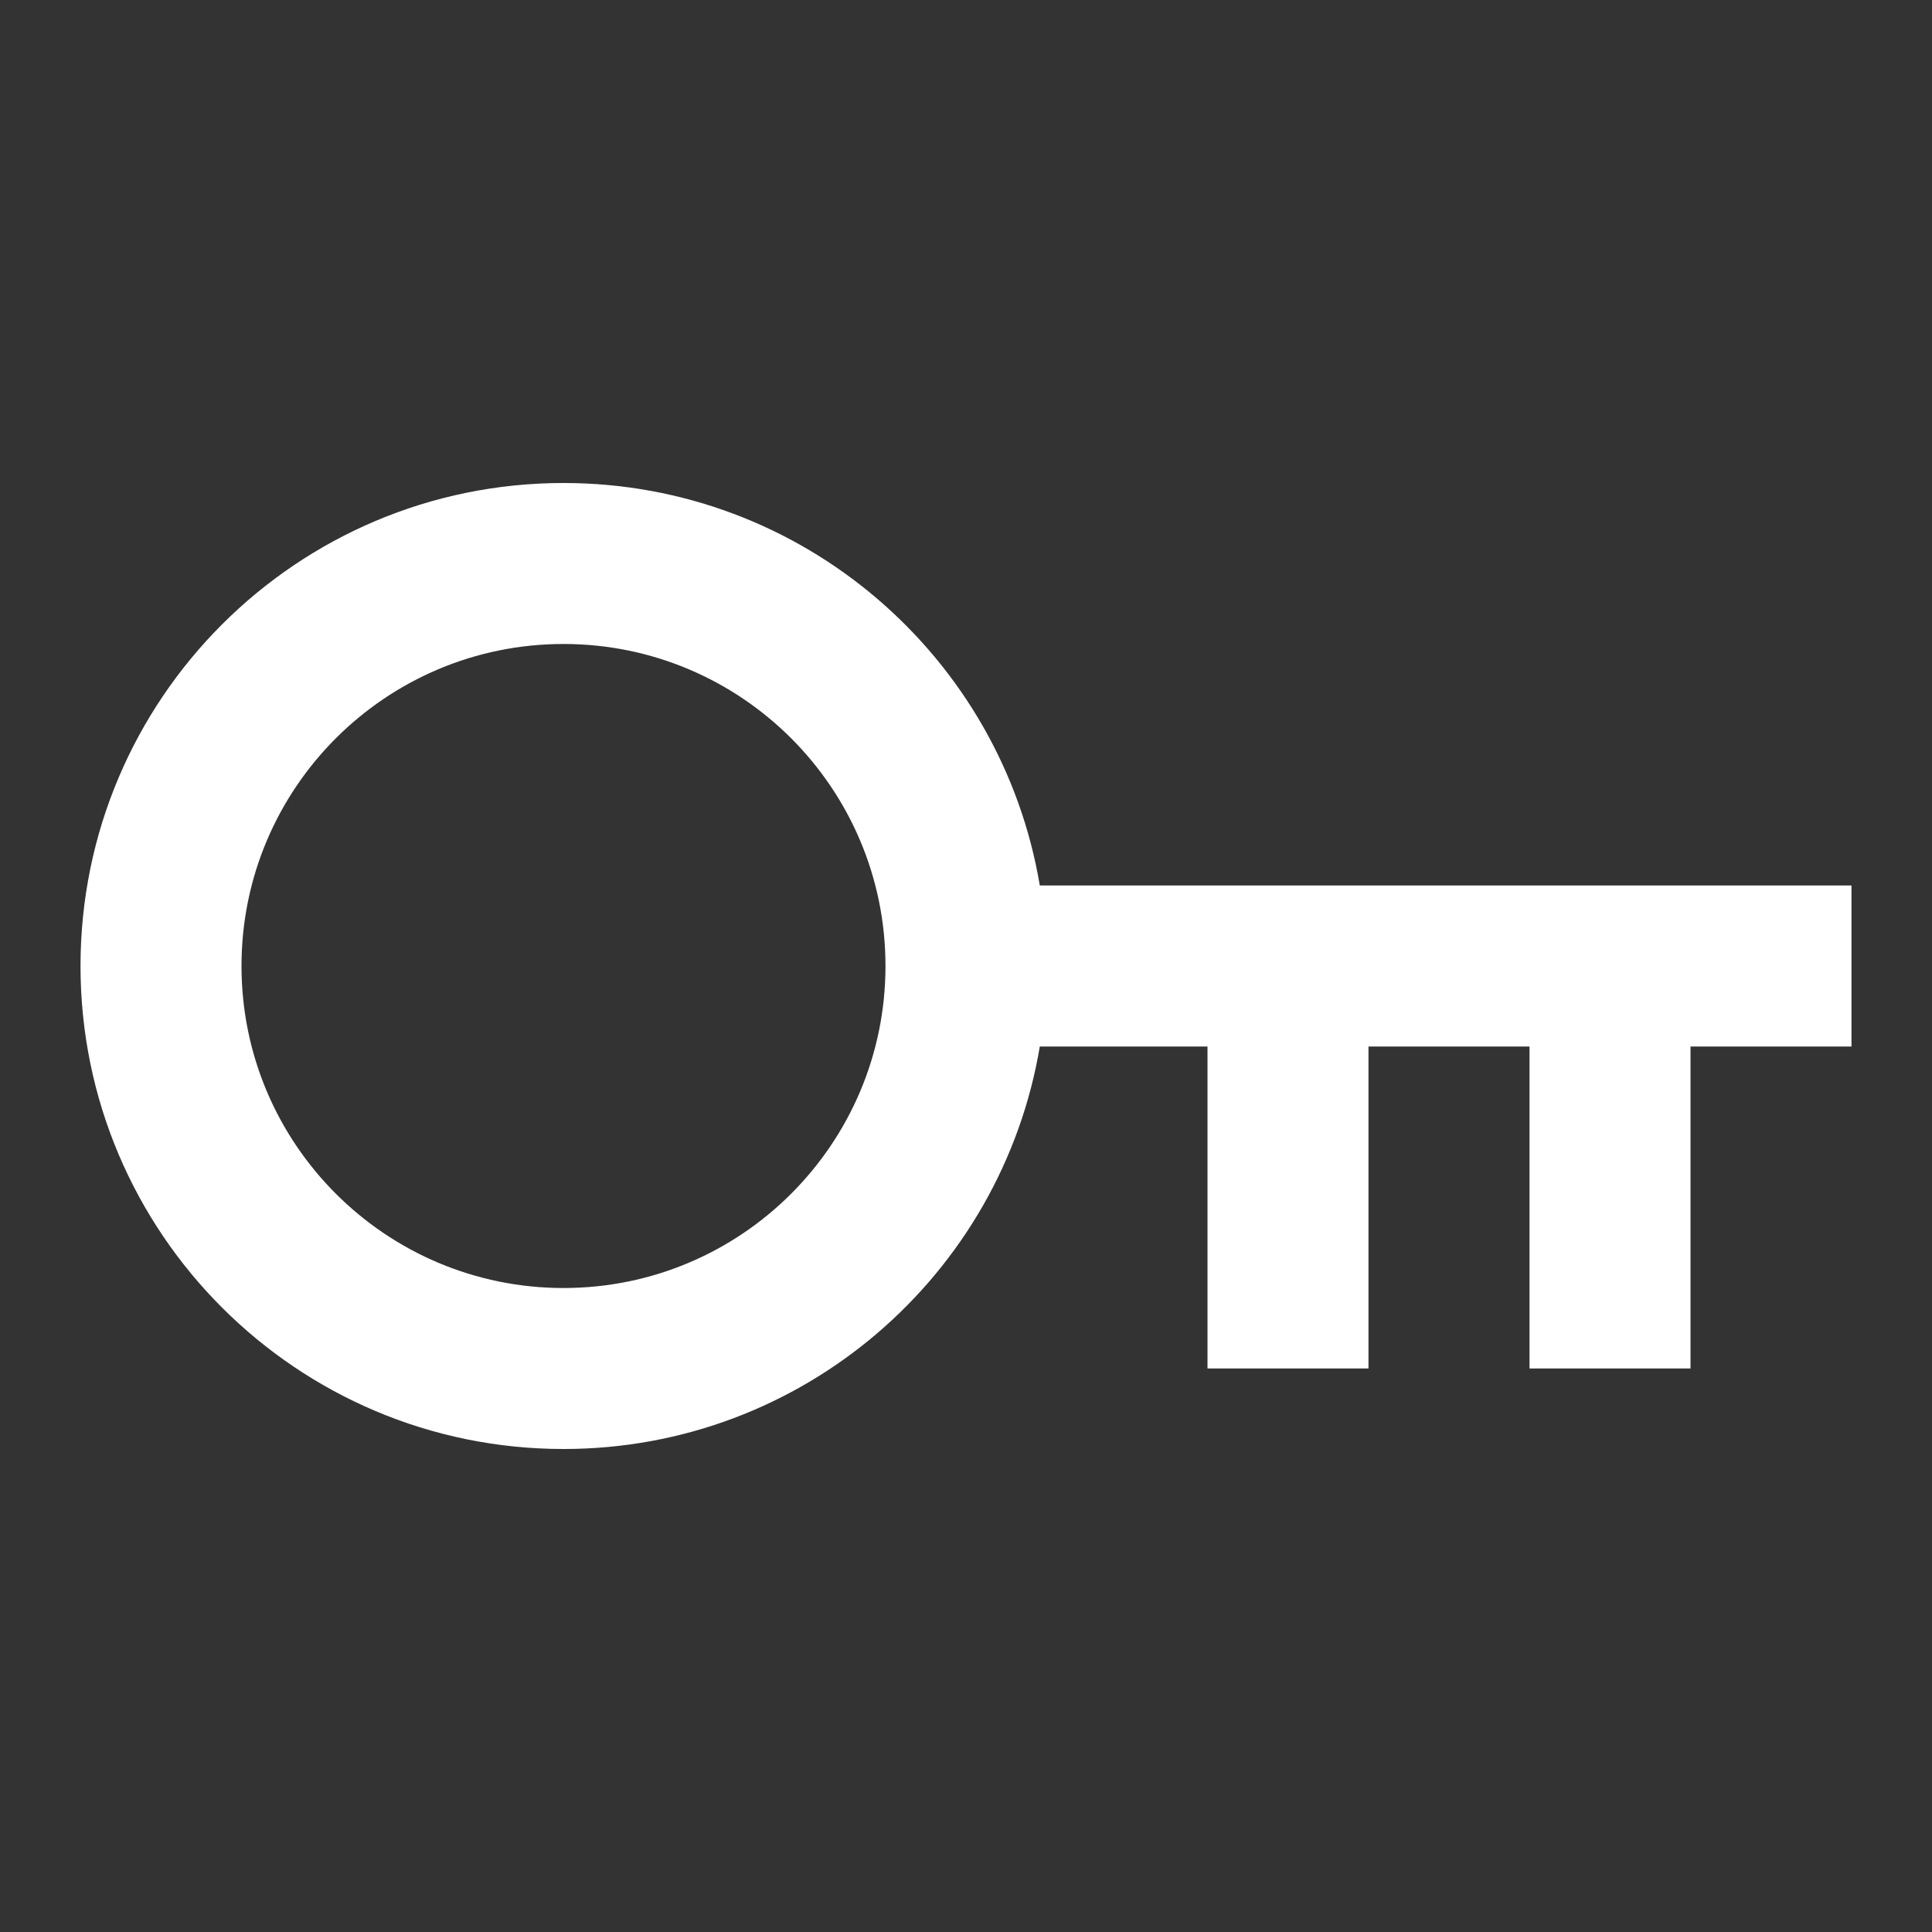
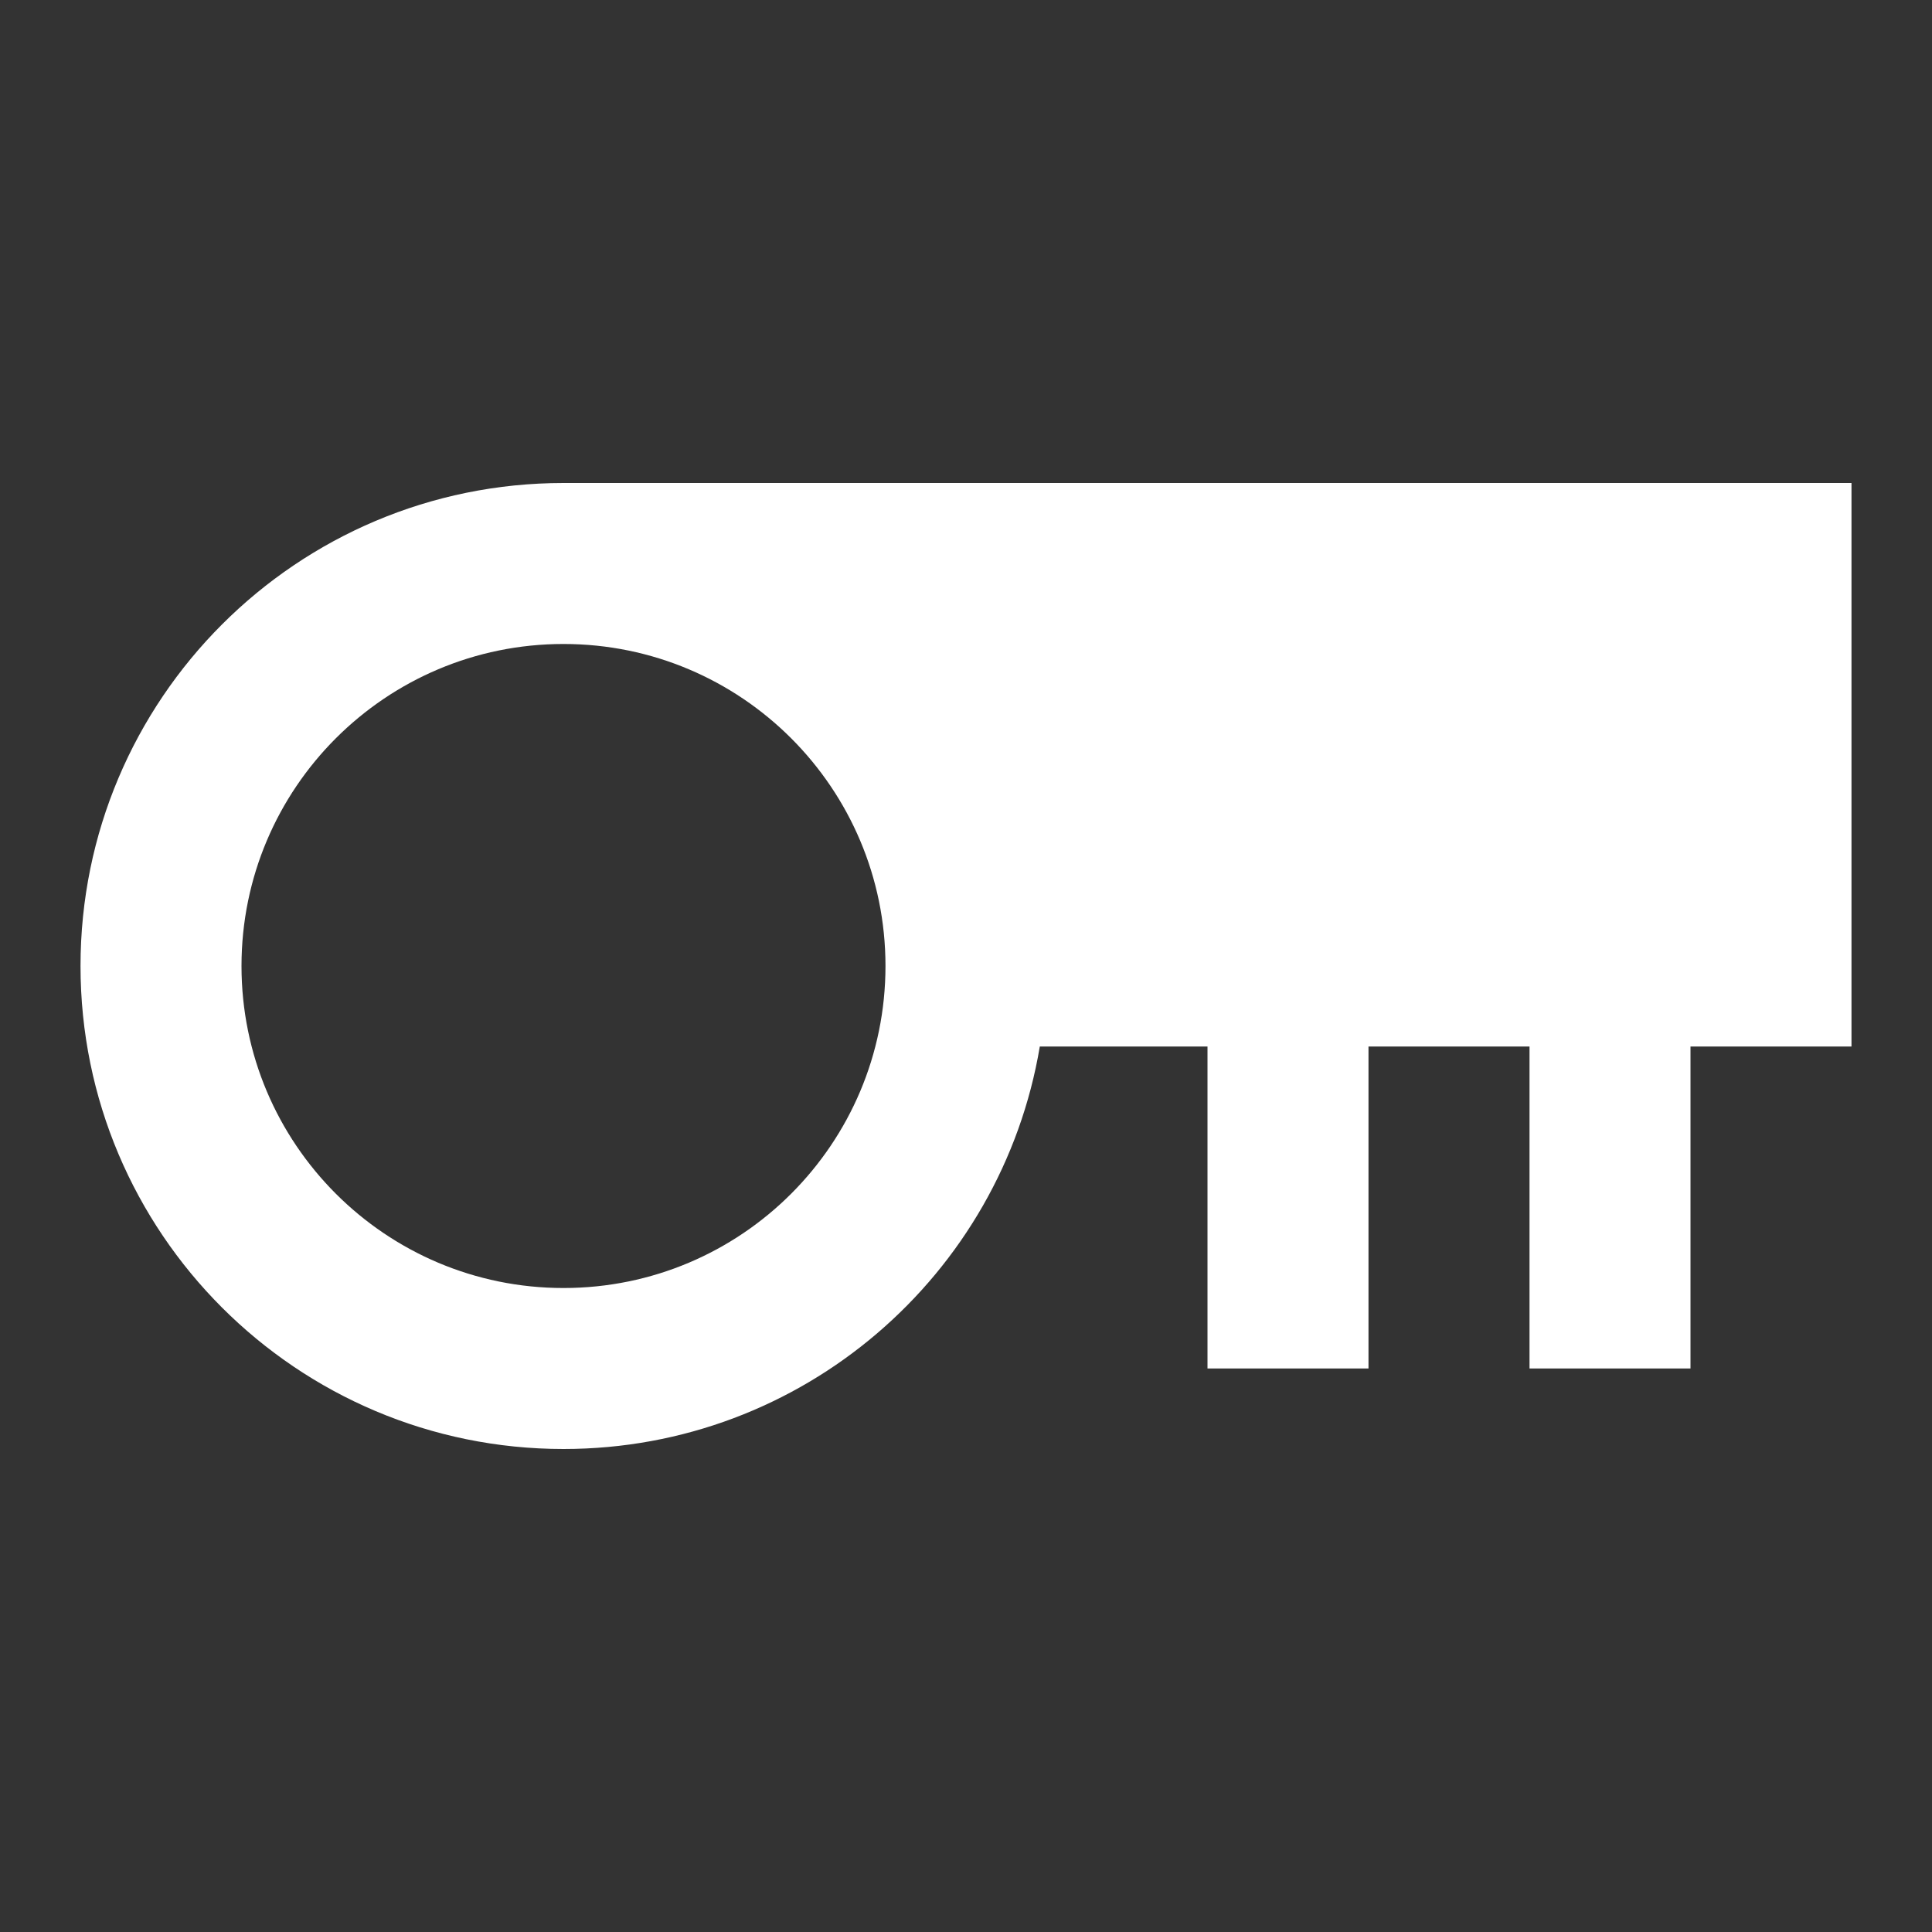
<svg xmlns="http://www.w3.org/2000/svg" width="40" height="40" viewBox="0 0 40 40" fill="none">
  <rect x="0" y="0" width="40" height="40" fill="#333333" stroke="none" />
-   <path d="M21.528 21.667C20.735 26.396 16.622 30 11.667 30C6.144 30 1.667 25.523 1.667 20C1.667 14.477 6.144 10 11.667 10C16.622 10 20.735 13.604 21.528 18.333H38.333V21.667H35V28.333H31.667V21.667H28.333V28.333H25V21.667H21.528ZM11.667 26.667C15.349 26.667 18.333 23.682 18.333 20C18.333 16.318 15.349 13.333 11.667 13.333C7.985 13.333 5 16.318 5 20C5 23.682 7.985 26.667 11.667 26.667Z" fill="white" />
+   <path d="M21.528 21.667C20.735 26.396 16.622 30 11.667 30C6.144 30 1.667 25.523 1.667 20C1.667 14.477 6.144 10 11.667 10H38.333V21.667H35V28.333H31.667V21.667H28.333V28.333H25V21.667H21.528ZM11.667 26.667C15.349 26.667 18.333 23.682 18.333 20C18.333 16.318 15.349 13.333 11.667 13.333C7.985 13.333 5 16.318 5 20C5 23.682 7.985 26.667 11.667 26.667Z" fill="white" />
</svg>